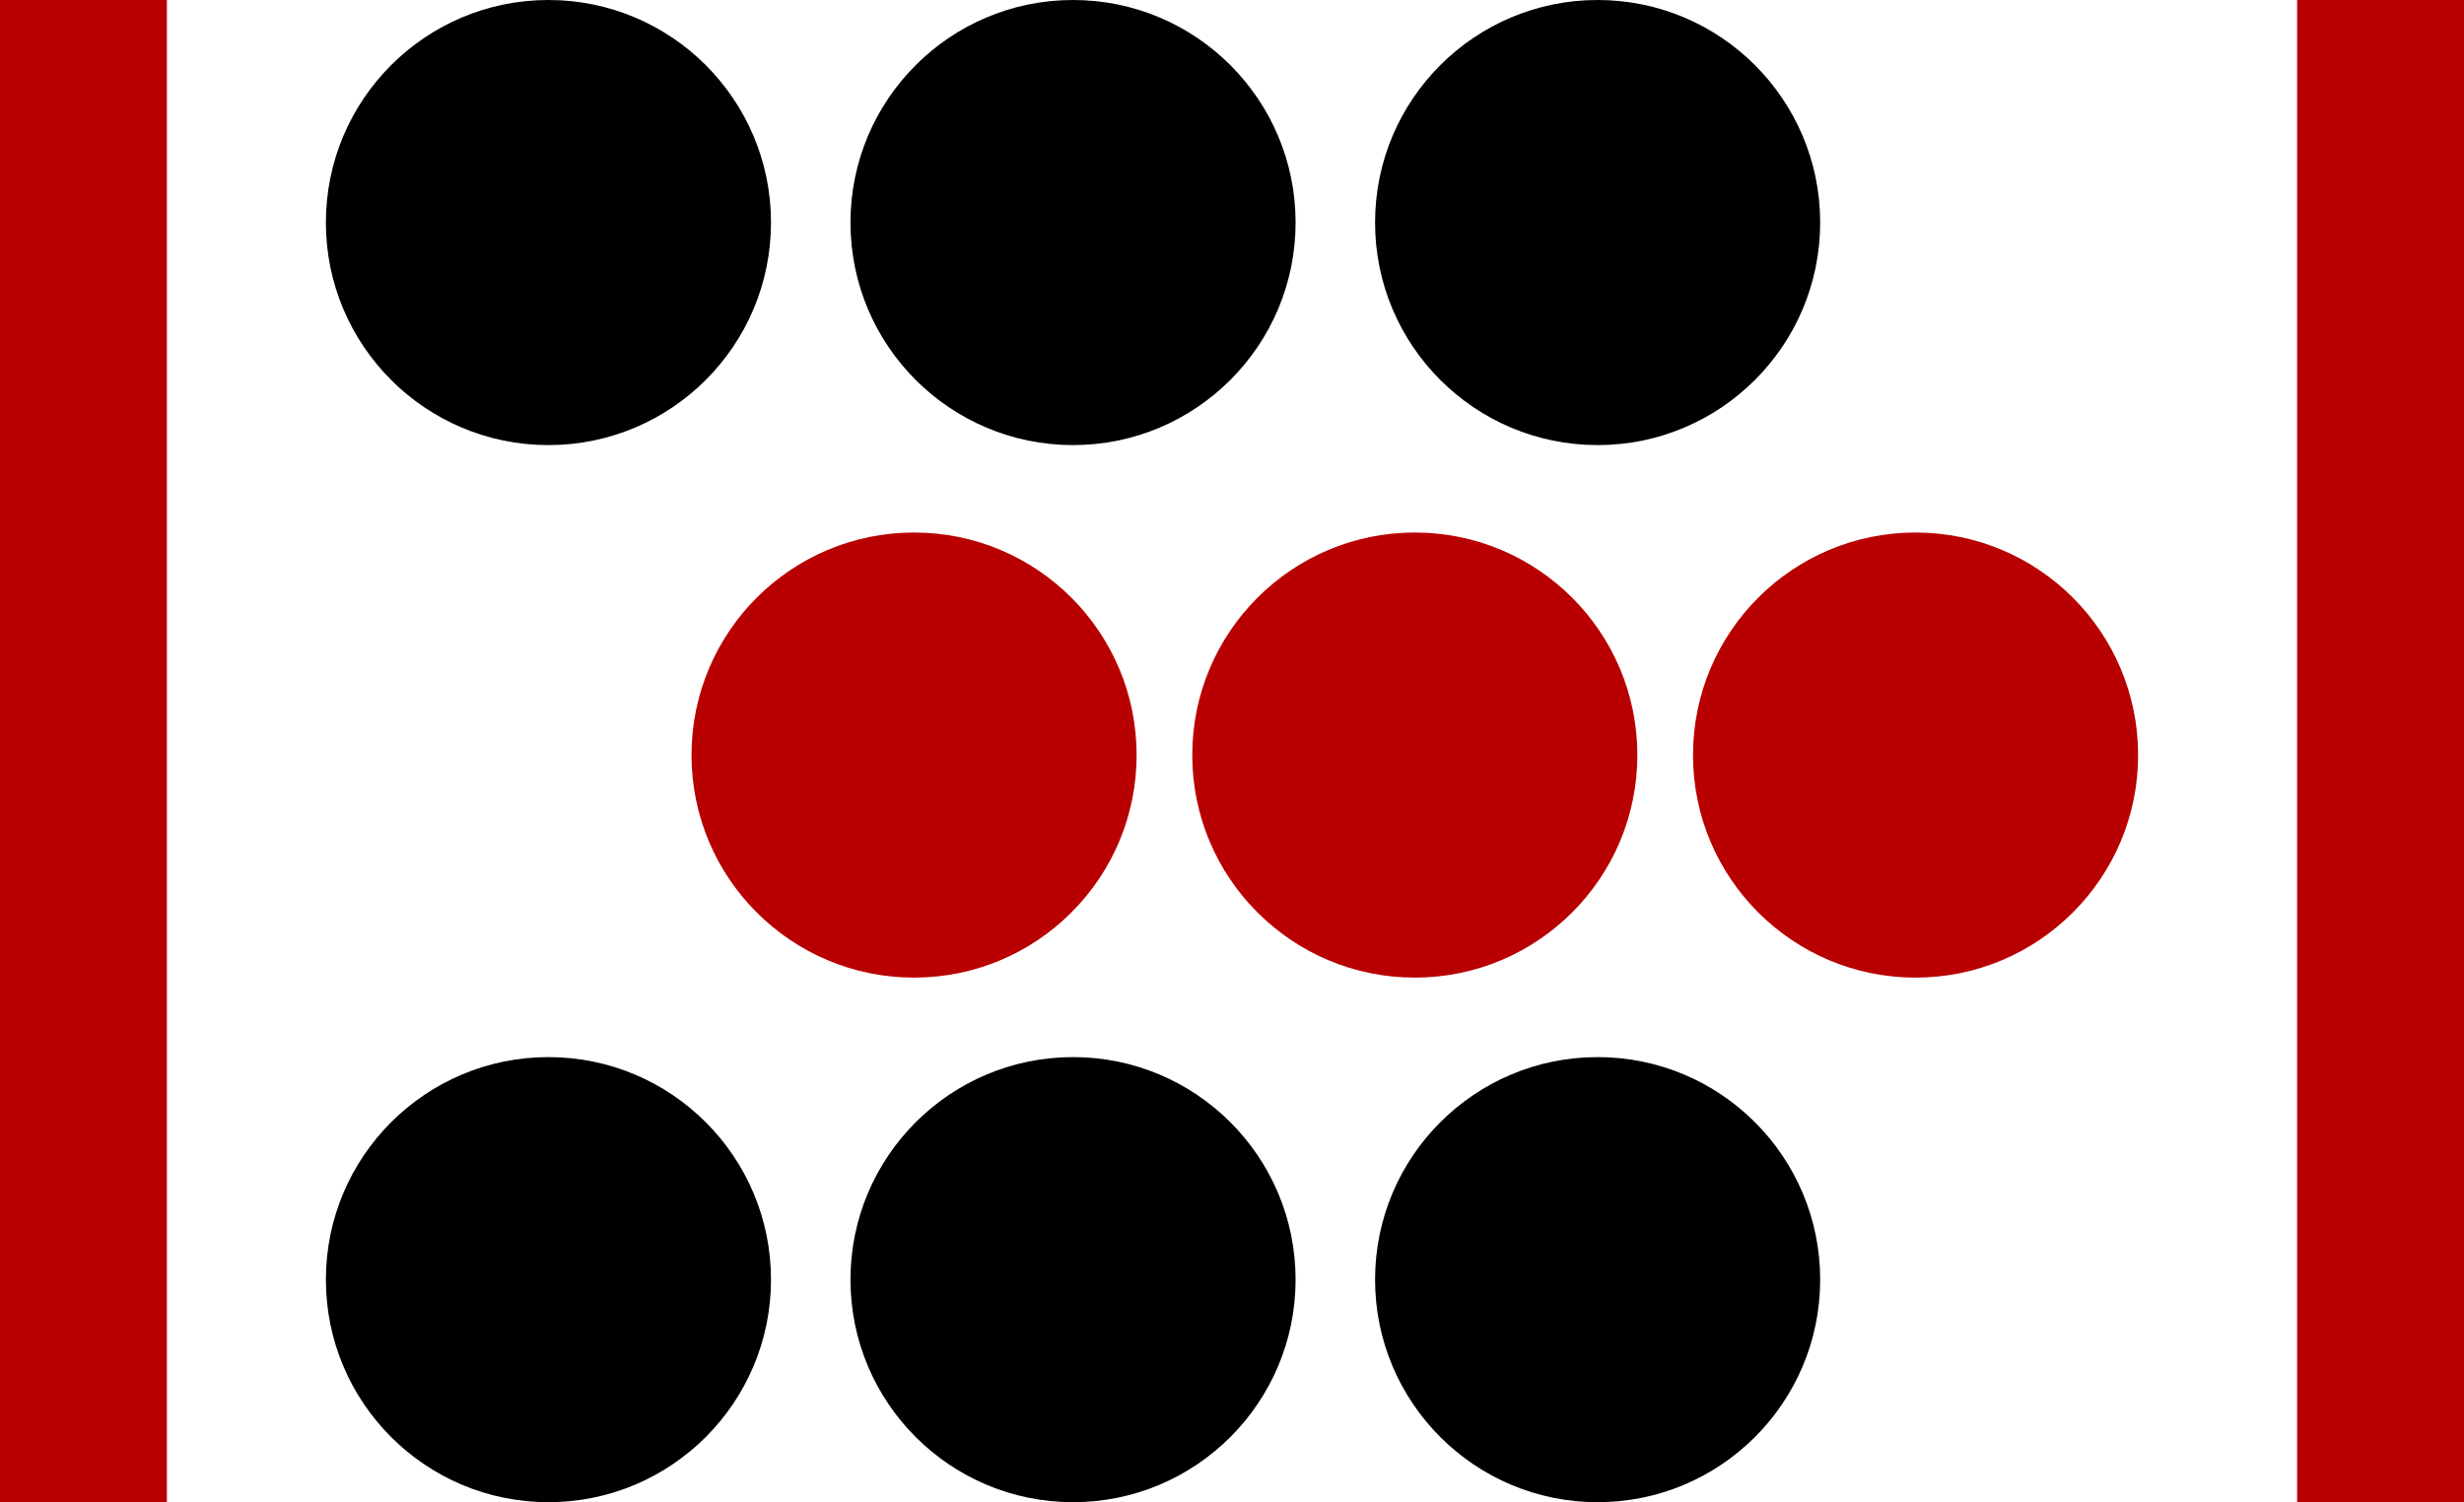
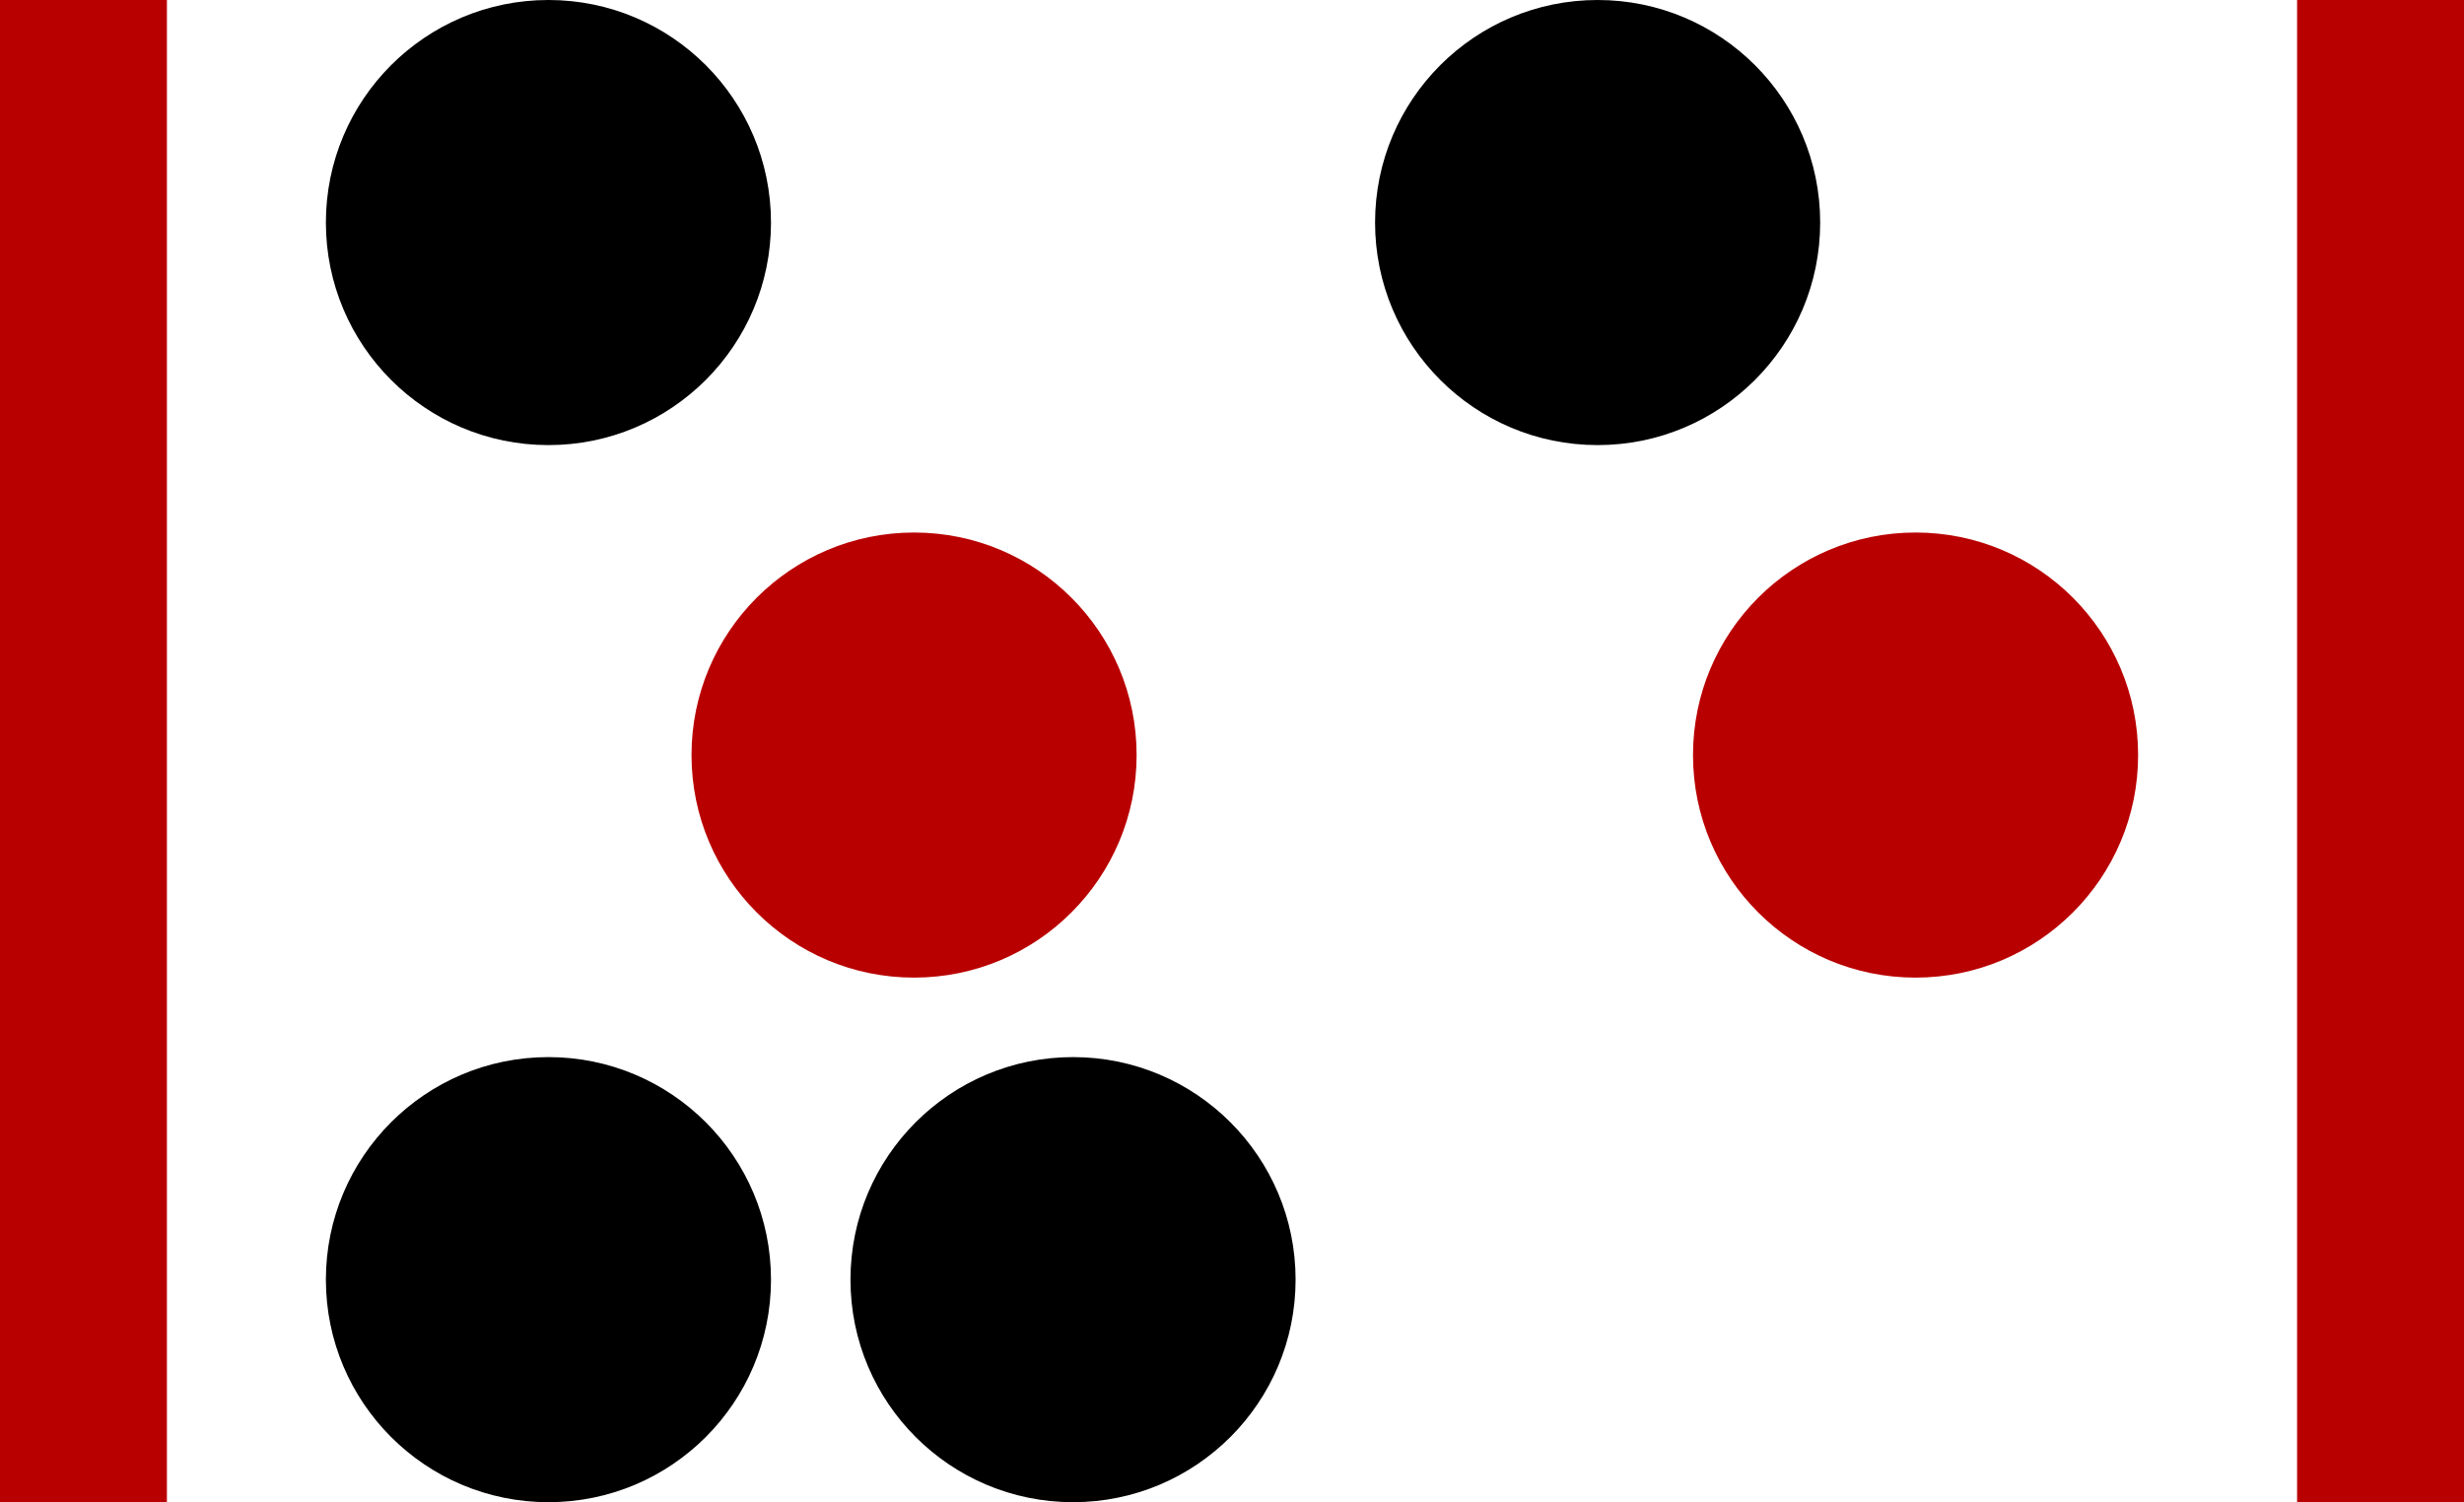
<svg xmlns="http://www.w3.org/2000/svg" width="310" height="189" viewBox="0 0 310 189">
  <defs>
    <style>.a{fill:#b90000;}</style>
  </defs>
  <g transform="translate(-4221 -1726)">
    <g transform="translate(4012 1525)">
-       <path class="a" d="M-1067,89h-21V-100h21Z" transform="translate(1296.999 301)" />
+       <path class="a" d="M-1067,89h-21V-100h21" transform="translate(1296.999 301)" />
      <path class="a" d="M-809,434h-21V245h21Z" transform="translate(1328 -44)" />
      <g transform="translate(-4 0)">
        <g transform="translate(254 334)">
          <circle cx="28" cy="28" r="28" />
          <circle cx="28" cy="28" r="28" transform="translate(66)" />
-           <circle cx="28" cy="28" r="28" transform="translate(132)" />
        </g>
        <g transform="translate(300 268.5)">
          <circle class="a" cx="28" cy="28" r="28" transform="translate(0 -0.5)" />
-           <circle class="a" cx="28" cy="28" r="28" transform="translate(63 -0.5)" />
          <circle class="a" cx="28" cy="28" r="28" transform="translate(126 -0.5)" />
        </g>
        <g transform="translate(254 201)">
          <circle cx="28" cy="28" r="28" transform="translate(0 0)" />
-           <circle cx="28" cy="28" r="28" transform="translate(66 0)" />
          <circle cx="28" cy="28" r="28" transform="translate(132 0)" />
        </g>
      </g>
    </g>
  </g>
</svg>